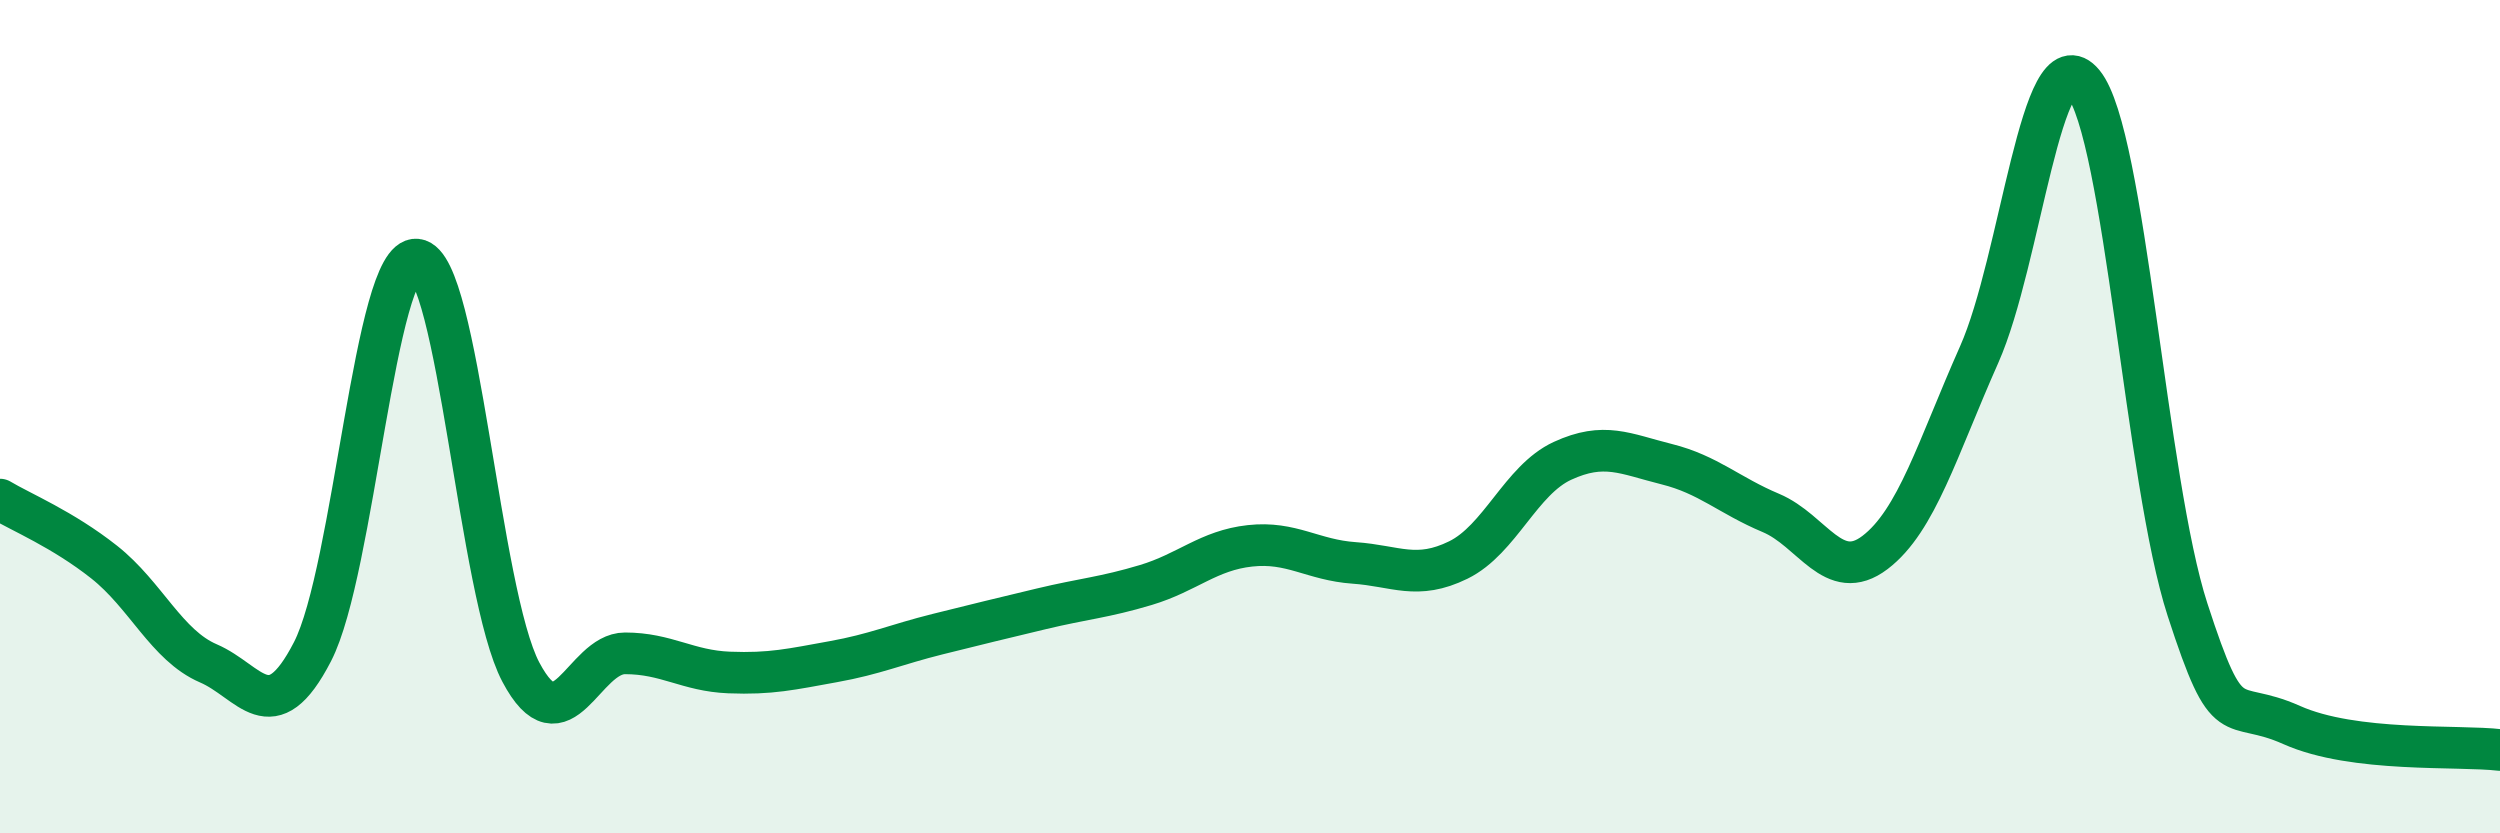
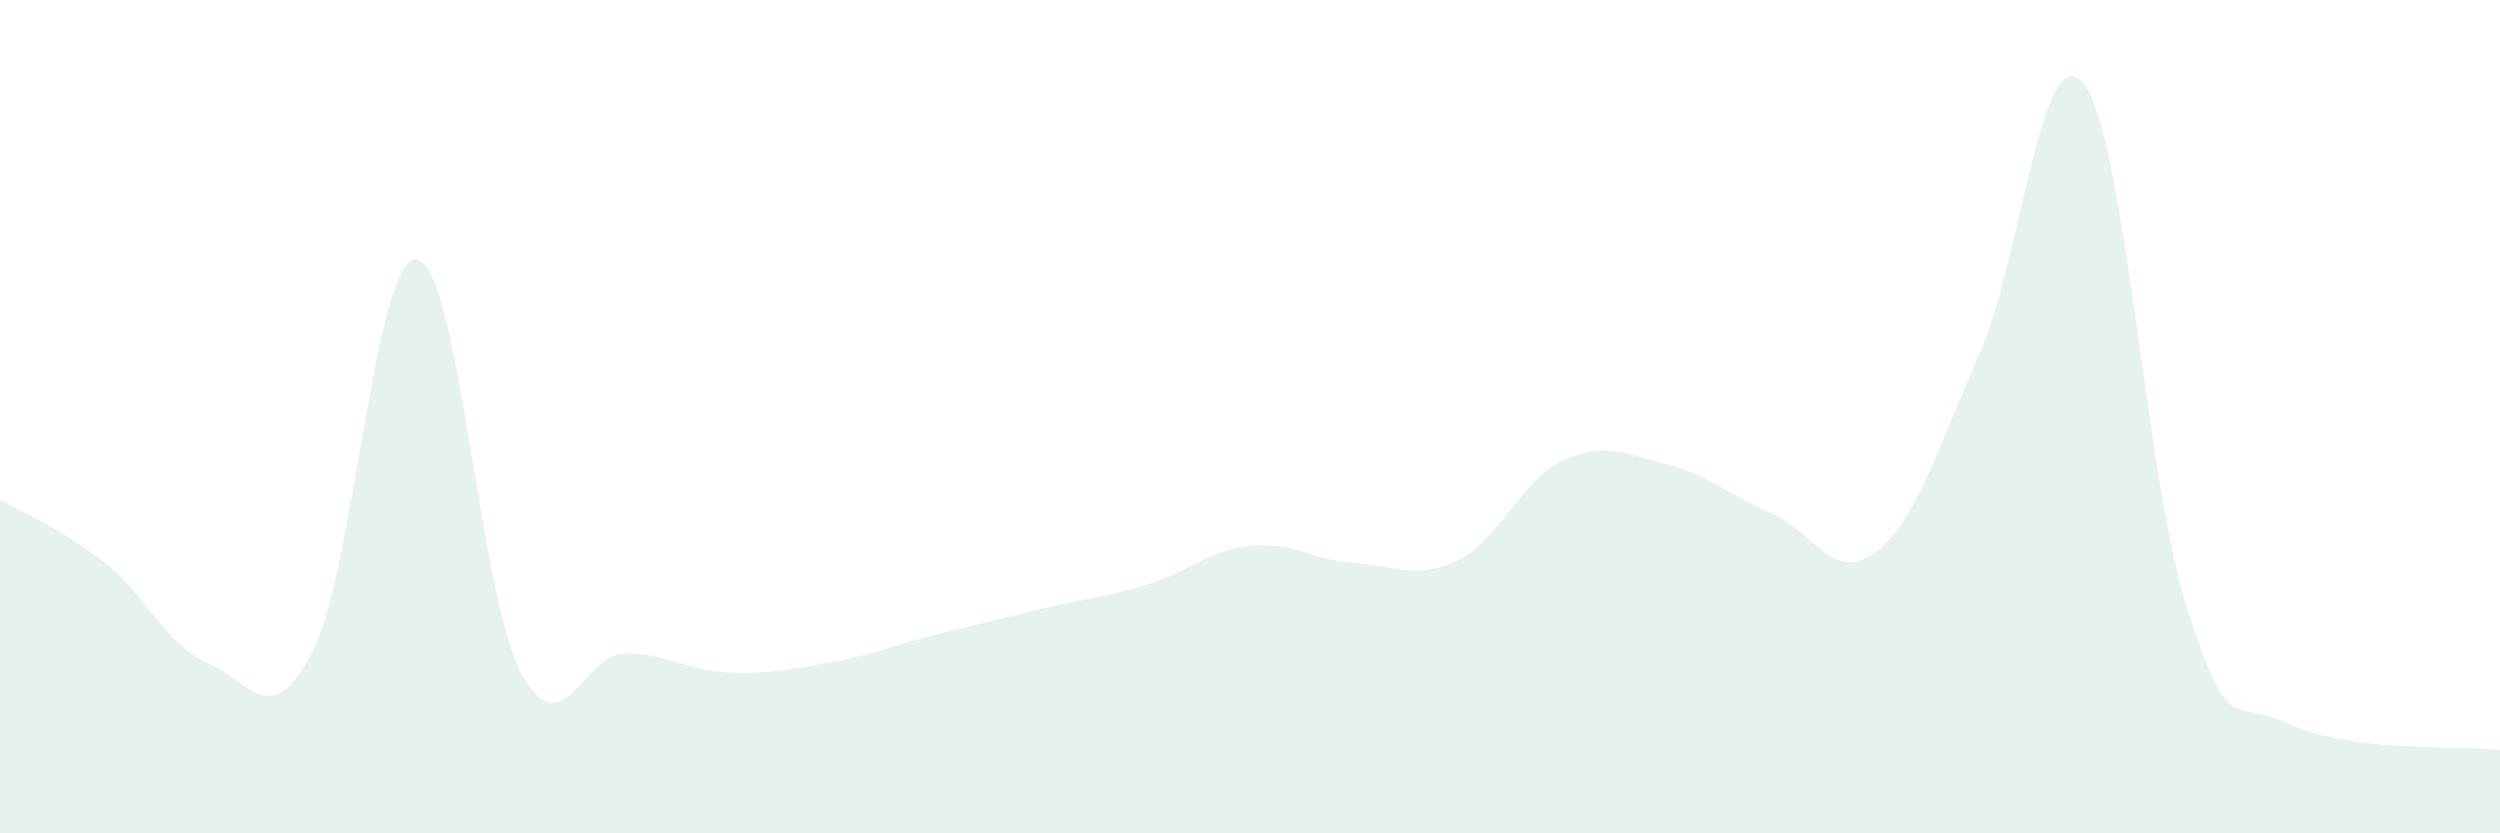
<svg xmlns="http://www.w3.org/2000/svg" width="60" height="20" viewBox="0 0 60 20">
  <path d="M 0,11.99 C 0.5,12.29 1.5,12.7 2.5,13.49 C 3.5,14.28 4,15.49 5,15.92 C 6,16.35 6.5,17.58 7.5,15.64 C 8.5,13.7 9,6.13 10,6.23 C 11,6.33 11.5,14.24 12.5,16.13 C 13.5,18.02 14,15.68 15,15.68 C 16,15.68 16.5,16.1 17.5,16.14 C 18.5,16.18 19,16.06 20,15.88 C 21,15.7 21.5,15.47 22.5,15.22 C 23.5,14.97 24,14.85 25,14.61 C 26,14.37 26.5,14.34 27.5,14.04 C 28.5,13.74 29,13.21 30,13.1 C 31,12.99 31.5,13.44 32.5,13.51 C 33.5,13.58 34,13.93 35,13.44 C 36,12.95 36.5,11.52 37.5,11.06 C 38.5,10.6 39,10.89 40,11.14 C 41,11.39 41.5,11.89 42.5,12.31 C 43.5,12.73 44,14.02 45,13.26 C 46,12.5 46.5,10.76 47.5,8.51 C 48.5,6.26 49,0.78 50,2 C 51,3.22 51.5,11.55 52.5,14.63 C 53.5,17.71 53.5,16.73 55,17.4 C 56.5,18.07 59,17.88 60,18L60 20L0 20Z" fill="#008740" opacity="0.1" stroke-linecap="round" stroke-linejoin="round" />
-   <path d="M 0,11.99 C 0.5,12.29 1.5,12.7 2.5,13.49 C 3.5,14.28 4,15.49 5,15.92 C 6,16.35 6.5,17.58 7.5,15.64 C 8.5,13.7 9,6.13 10,6.23 C 11,6.33 11.5,14.24 12.5,16.13 C 13.5,18.02 14,15.68 15,15.68 C 16,15.68 16.5,16.1 17.5,16.14 C 18.5,16.18 19,16.06 20,15.88 C 21,15.7 21.5,15.47 22.5,15.22 C 23.5,14.97 24,14.85 25,14.61 C 26,14.37 26.5,14.34 27.5,14.04 C 28.5,13.74 29,13.21 30,13.1 C 31,12.99 31.5,13.44 32.5,13.51 C 33.5,13.58 34,13.93 35,13.44 C 36,12.95 36.5,11.52 37.5,11.06 C 38.5,10.6 39,10.89 40,11.14 C 41,11.39 41.5,11.89 42.5,12.31 C 43.5,12.73 44,14.02 45,13.26 C 46,12.5 46.5,10.76 47.5,8.51 C 48.5,6.26 49,0.78 50,2 C 51,3.22 51.5,11.55 52.5,14.63 C 53.5,17.71 53.5,16.73 55,17.4 C 56.5,18.07 59,17.88 60,18" stroke="#008740" stroke-width="1" fill="none" stroke-linecap="round" stroke-linejoin="round" />
</svg>